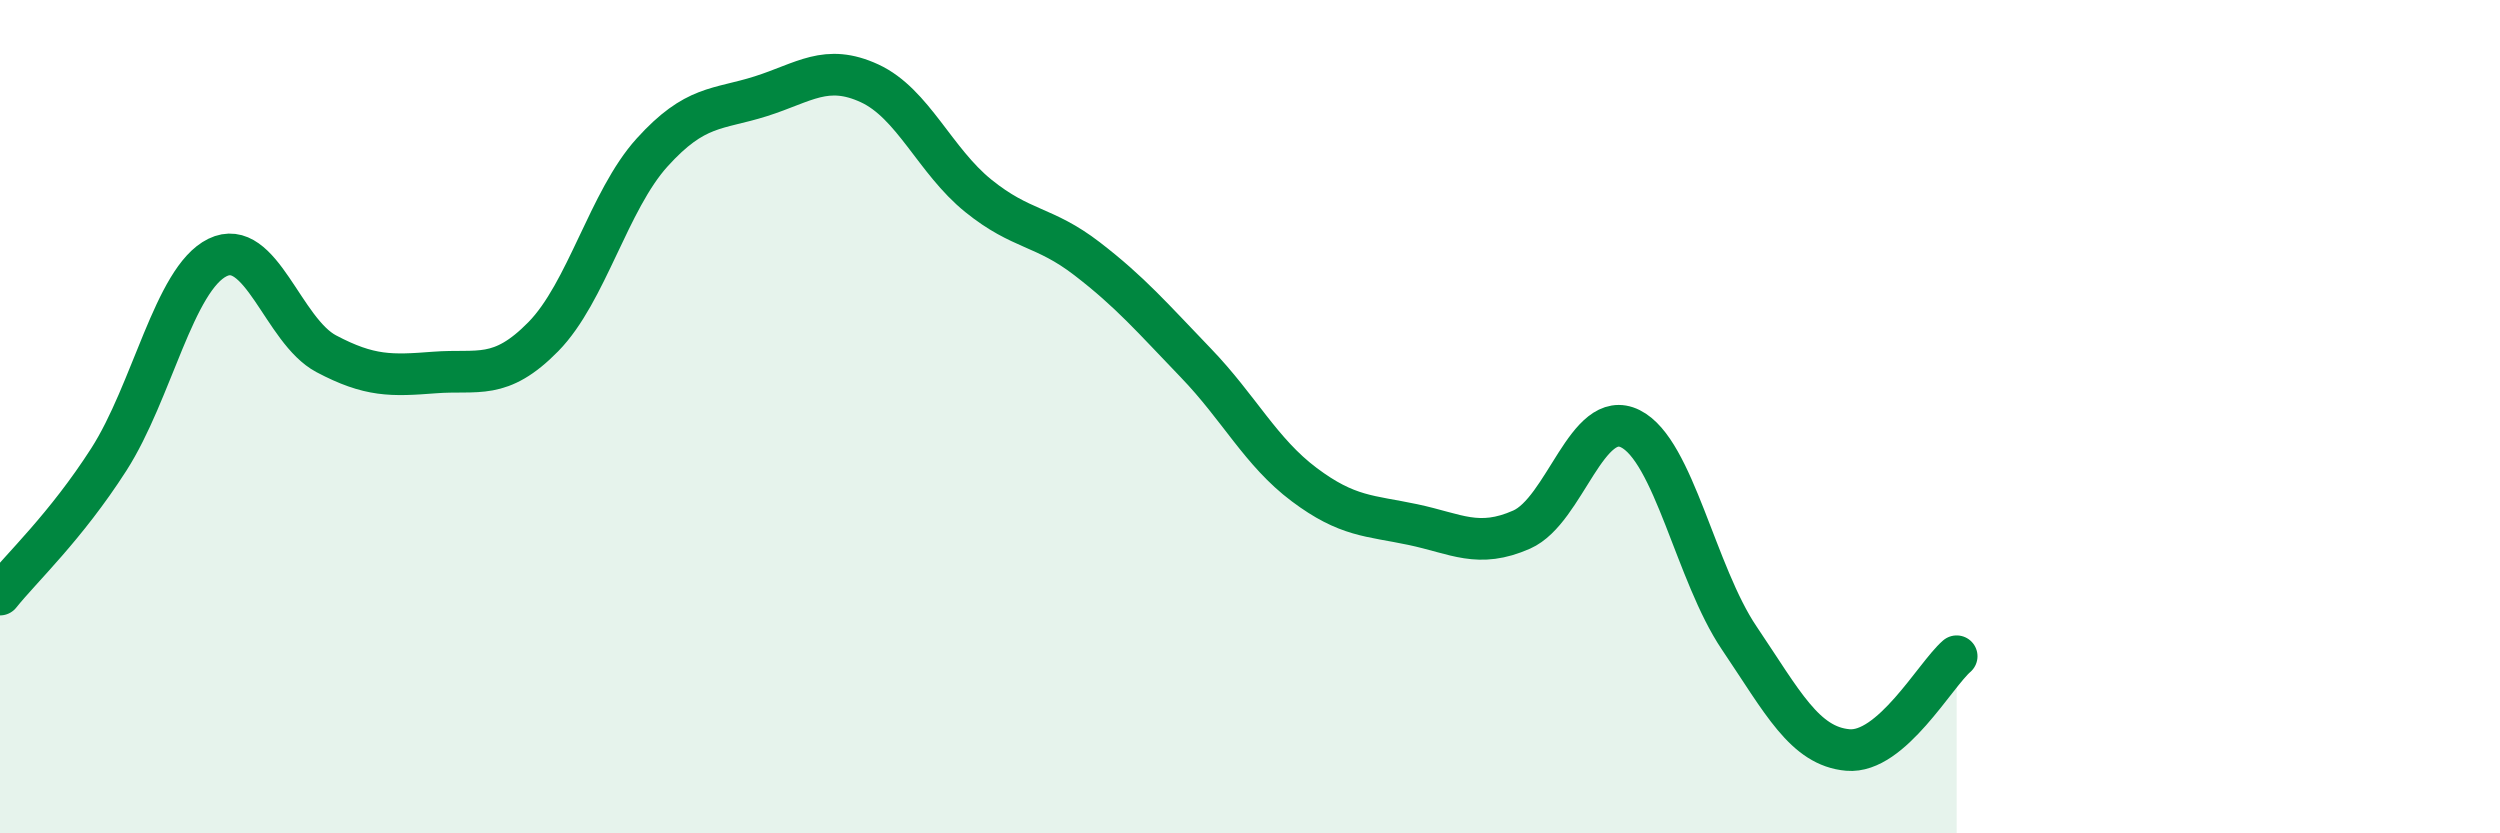
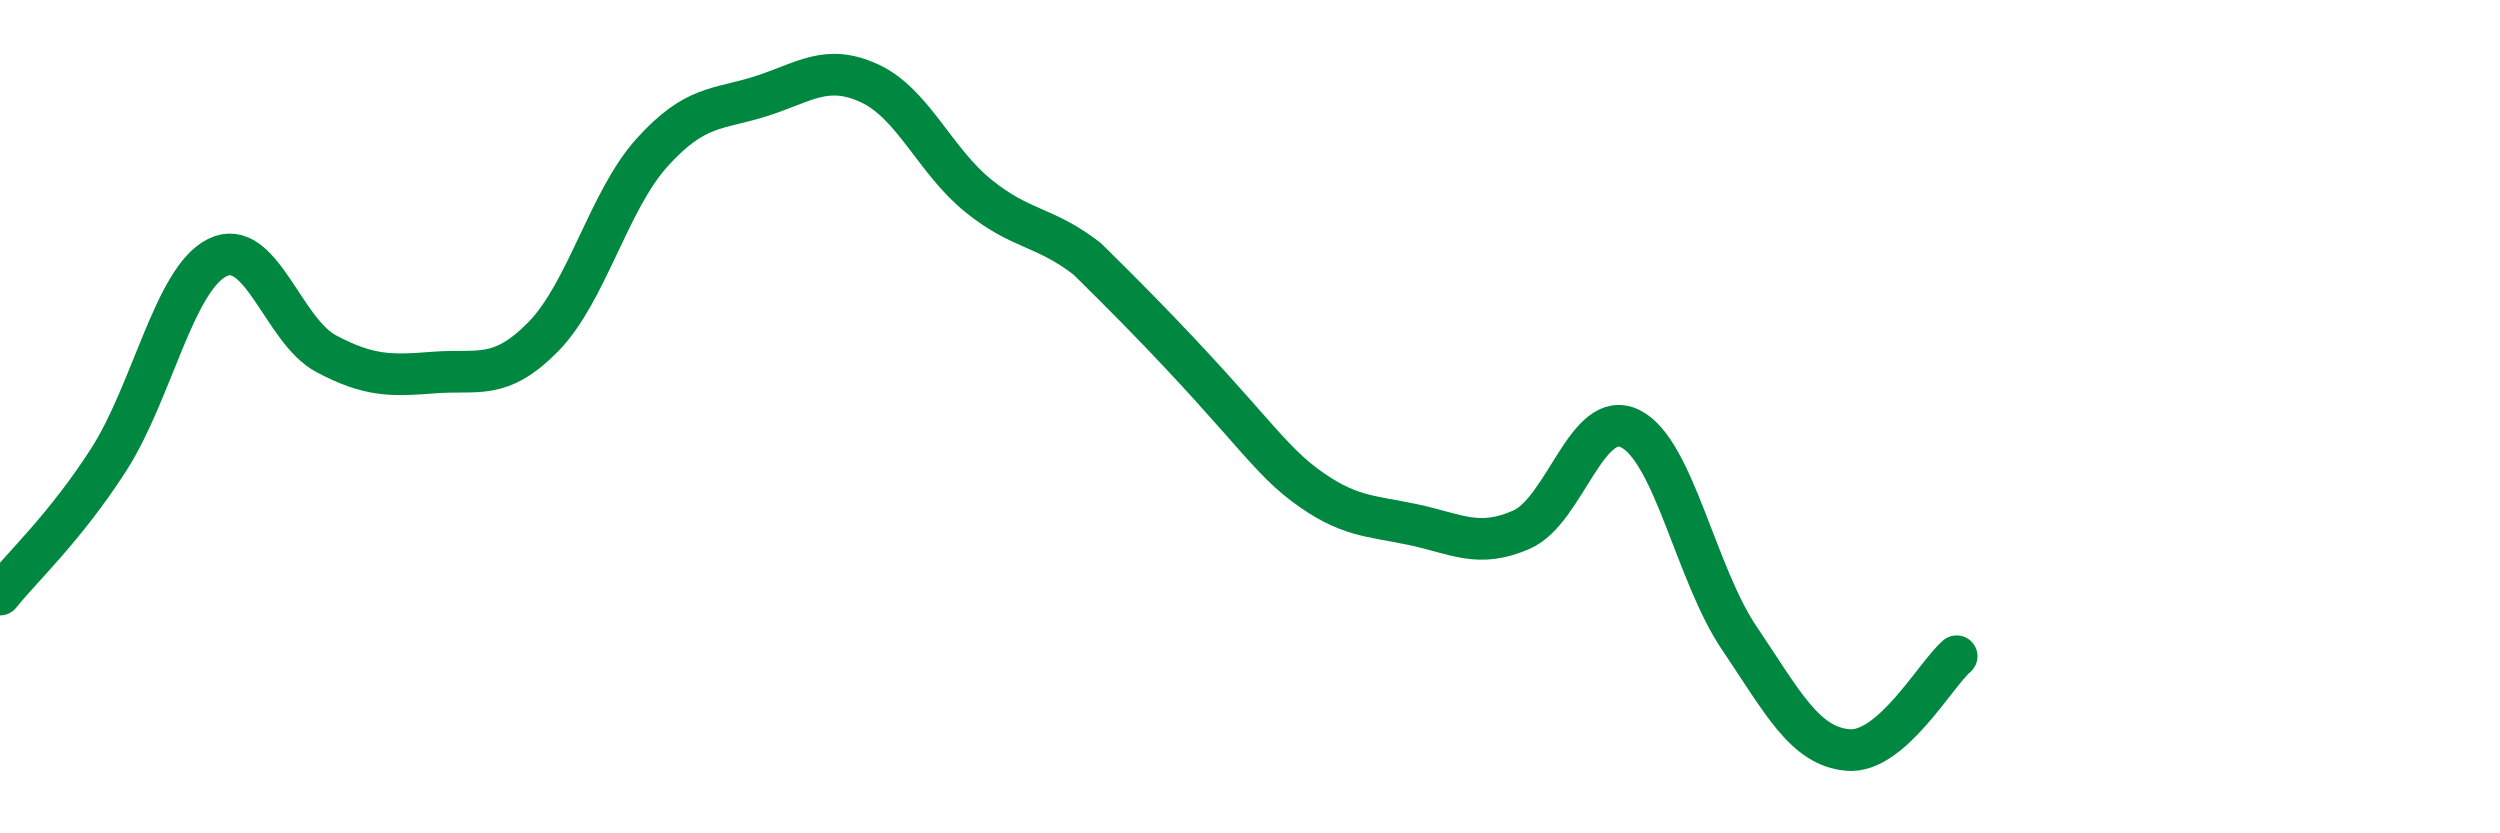
<svg xmlns="http://www.w3.org/2000/svg" width="60" height="20" viewBox="0 0 60 20">
-   <path d="M 0,14.27 C 0.52,13.62 1.57,12.65 2.61,11.03 C 3.65,9.41 4.18,6.69 5.22,6.18 C 6.26,5.67 6.79,7.94 7.83,8.49 C 8.87,9.04 9.39,9.02 10.43,8.94 C 11.47,8.86 12,9.14 13.04,8.08 C 14.08,7.02 14.61,4.81 15.65,3.66 C 16.69,2.51 17.22,2.64 18.26,2.31 C 19.3,1.98 19.83,1.52 20.87,2 C 21.91,2.48 22.44,3.86 23.48,4.7 C 24.52,5.54 25.05,5.41 26.09,6.21 C 27.13,7.01 27.66,7.63 28.7,8.71 C 29.74,9.79 30.26,10.85 31.3,11.63 C 32.34,12.41 32.87,12.37 33.91,12.59 C 34.95,12.81 35.48,13.17 36.52,12.71 C 37.56,12.25 38.09,9.77 39.13,10.29 C 40.17,10.81 40.7,13.77 41.74,15.31 C 42.78,16.85 43.31,17.91 44.35,18 C 45.39,18.09 46.44,16.2 46.96,15.75L46.96 20L0 20Z" fill="#008740" opacity="0.1" stroke-linecap="round" stroke-linejoin="round" />
-   <path d="M 0,14.27 C 0.52,13.62 1.57,12.65 2.61,11.03 C 3.65,9.41 4.18,6.69 5.22,6.18 C 6.26,5.67 6.79,7.94 7.83,8.49 C 8.87,9.04 9.39,9.02 10.43,8.94 C 11.47,8.86 12,9.14 13.04,8.08 C 14.08,7.02 14.61,4.81 15.65,3.66 C 16.69,2.51 17.22,2.64 18.26,2.31 C 19.3,1.98 19.83,1.52 20.87,2 C 21.91,2.48 22.44,3.86 23.48,4.7 C 24.52,5.54 25.05,5.41 26.09,6.21 C 27.13,7.01 27.66,7.63 28.7,8.71 C 29.74,9.79 30.26,10.85 31.3,11.63 C 32.34,12.41 32.87,12.37 33.91,12.59 C 34.95,12.81 35.48,13.17 36.52,12.71 C 37.56,12.25 38.09,9.77 39.13,10.29 C 40.17,10.81 40.7,13.77 41.74,15.31 C 42.78,16.85 43.31,17.91 44.35,18 C 45.39,18.09 46.44,16.2 46.96,15.75" stroke="#008740" stroke-width="1" fill="none" stroke-linecap="round" stroke-linejoin="round" />
+   <path d="M 0,14.27 C 0.52,13.62 1.57,12.65 2.61,11.03 C 3.65,9.41 4.18,6.69 5.22,6.18 C 6.26,5.67 6.79,7.94 7.83,8.49 C 8.87,9.04 9.39,9.02 10.43,8.94 C 11.47,8.86 12,9.14 13.04,8.08 C 14.08,7.02 14.61,4.81 15.65,3.66 C 16.69,2.51 17.22,2.64 18.26,2.31 C 19.3,1.98 19.83,1.52 20.87,2 C 21.91,2.48 22.44,3.86 23.48,4.7 C 24.52,5.54 25.05,5.41 26.09,6.21 C 29.74,9.79 30.26,10.85 31.3,11.63 C 32.34,12.41 32.87,12.37 33.91,12.59 C 34.95,12.81 35.48,13.17 36.52,12.71 C 37.56,12.25 38.09,9.77 39.13,10.29 C 40.17,10.81 40.7,13.77 41.74,15.31 C 42.78,16.85 43.31,17.91 44.35,18 C 45.39,18.09 46.44,16.2 46.96,15.75" stroke="#008740" stroke-width="1" fill="none" stroke-linecap="round" stroke-linejoin="round" />
</svg>